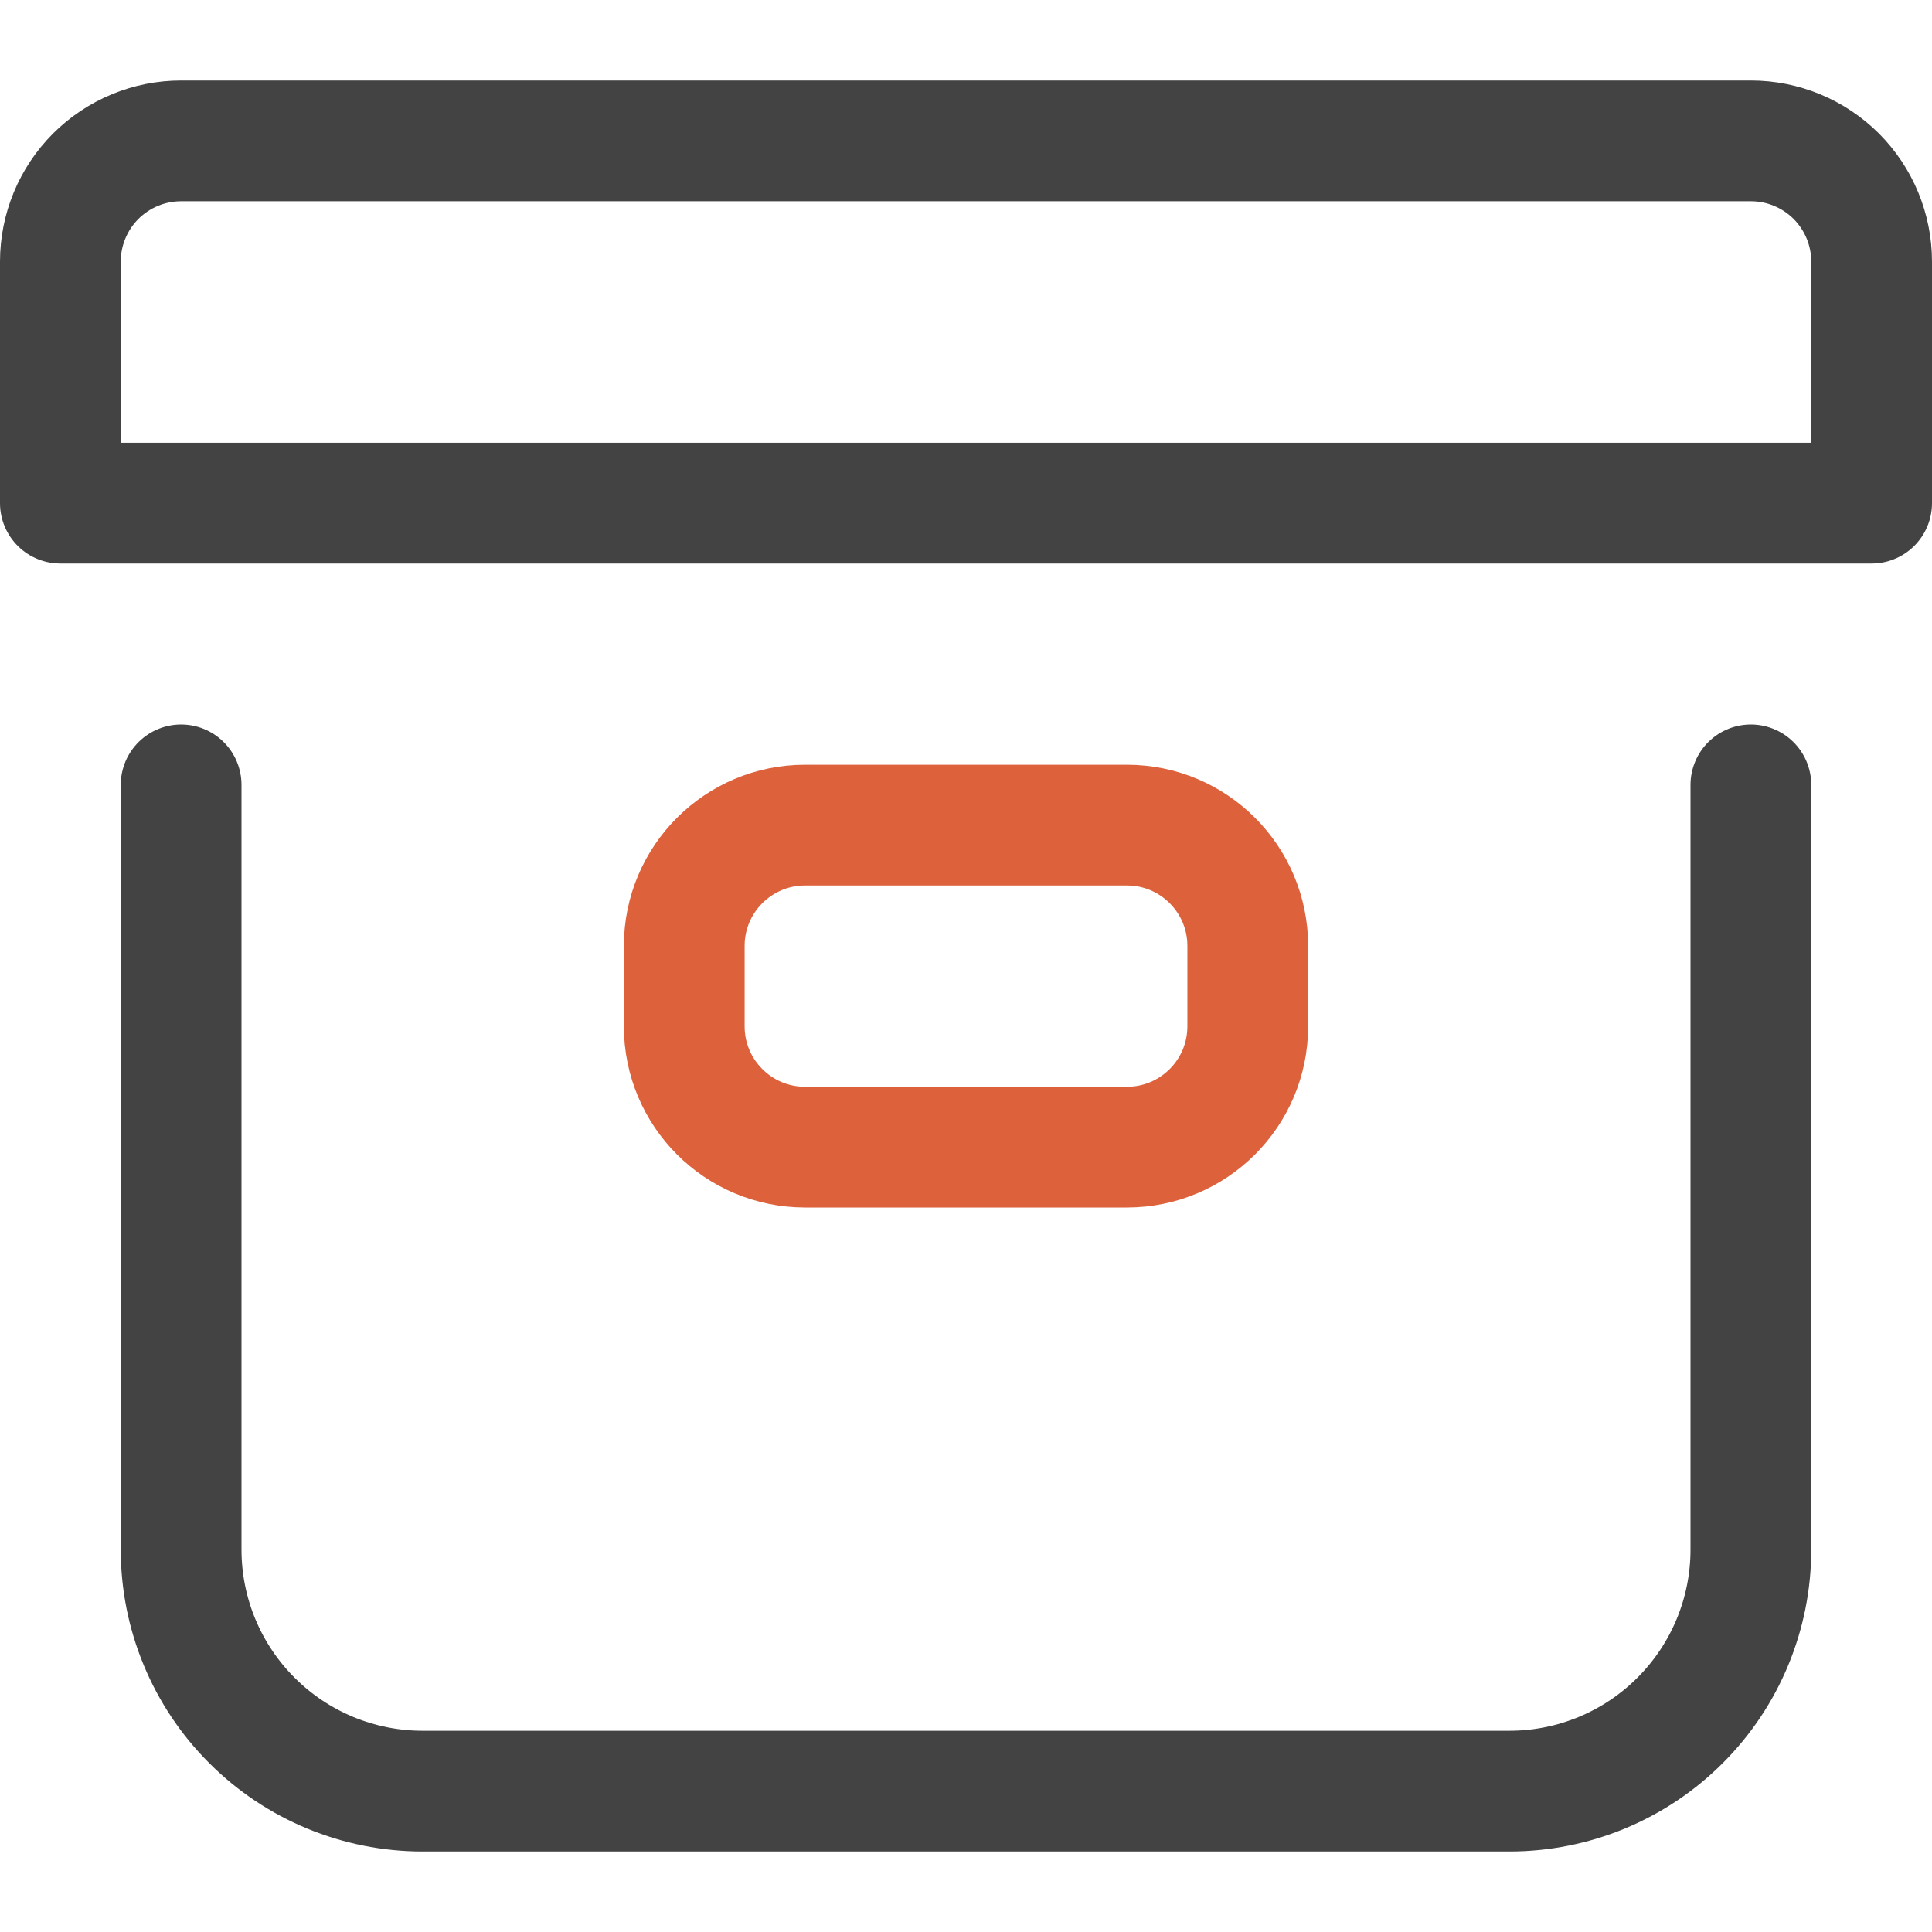
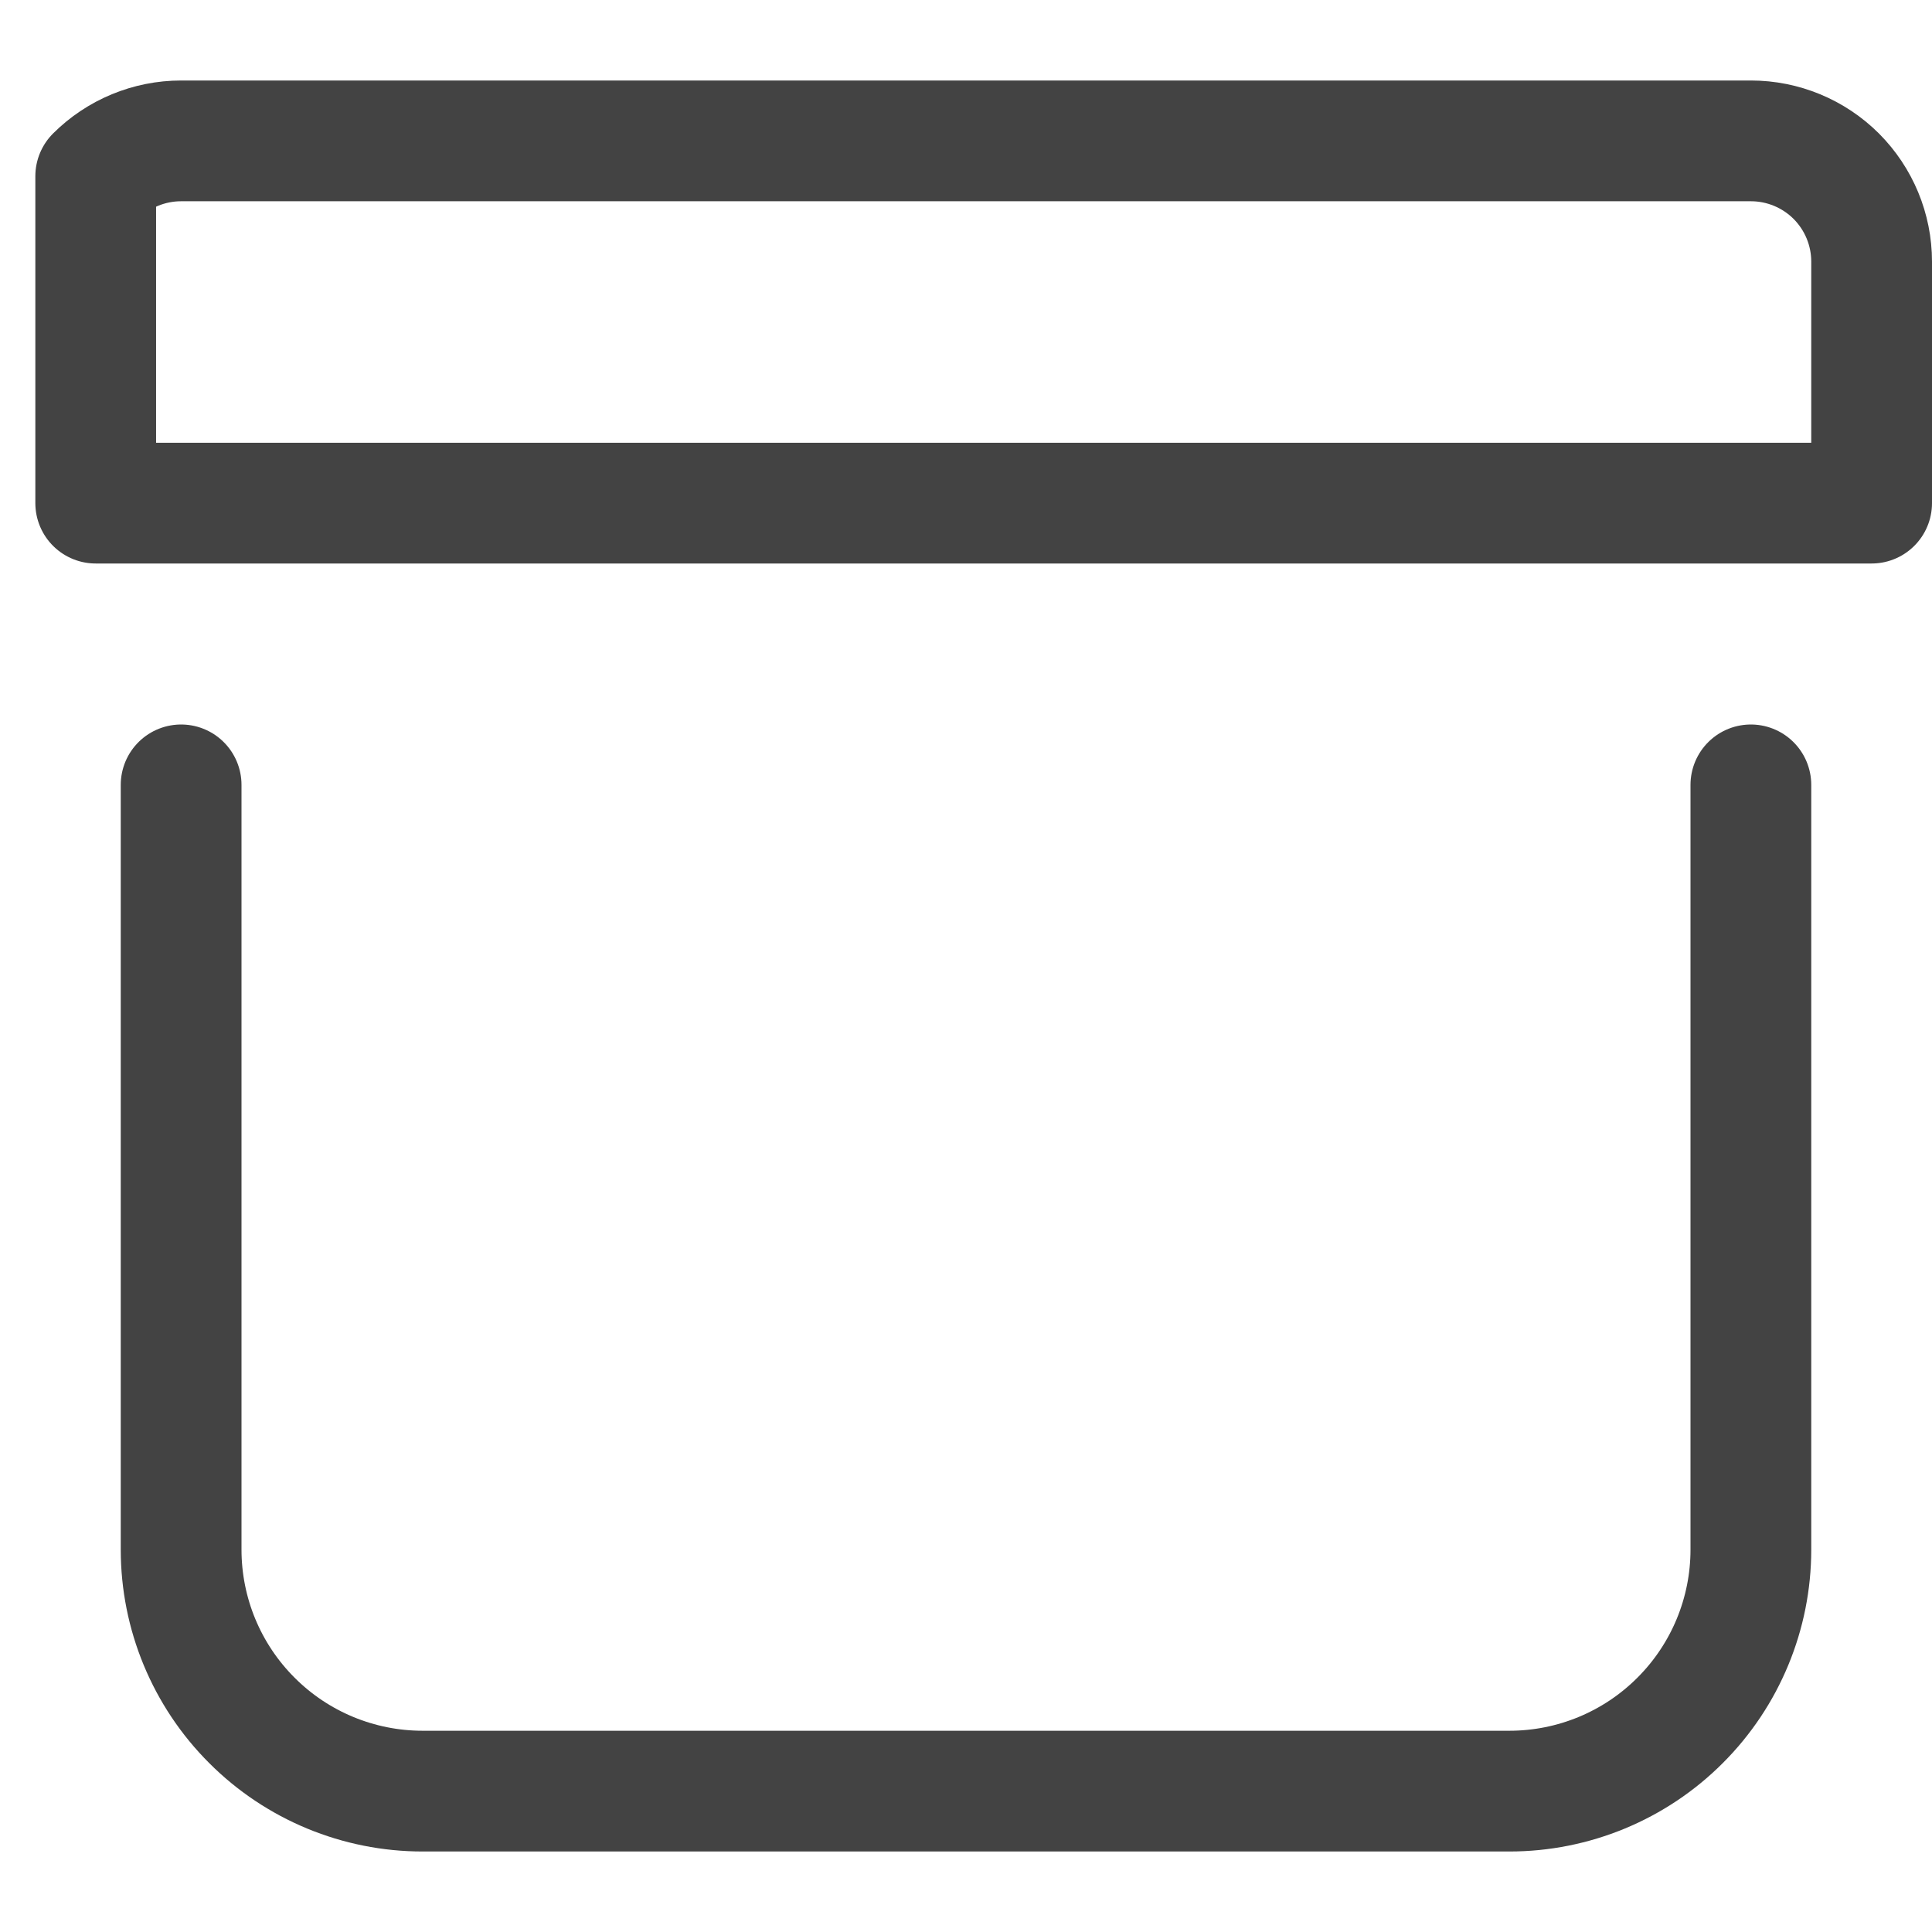
<svg xmlns="http://www.w3.org/2000/svg" viewBox="0 0 24 24" fill="none">
  <path d="M21.75 9.75V19.25C21.75 20.046 21.434 20.809 20.871 21.371C20.309 21.934 19.546 22.25 18.75 22.25H5.25C4.454 22.25 3.691 21.934 3.129 21.371C2.566 20.809 2.25 20.046 2.25 19.25V9.75" stroke="#434343" stroke-width="1.5" stroke-linecap="round" stroke-linejoin="round" />
-   <path d="M21.75 1.75H2.25C1.852 1.75 1.471 1.908 1.189 2.189C0.908 2.471 0.75 2.852 0.75 3.25V6.25H23.25V3.25C23.25 2.852 23.092 2.471 22.811 2.189C22.529 1.908 22.148 1.75 21.75 1.75Z" stroke="#434343" stroke-width="1.5" stroke-linecap="round" stroke-linejoin="round" />
-   <path d="M14 10.25H10C9.172 10.25 8.5 10.922 8.5 11.75V12.75C8.5 13.578 9.172 14.25 10 14.25H14C14.828 14.25 15.5 13.578 15.5 12.75V11.75C15.5 10.922 14.828 10.25 14 10.25Z" stroke="#DD623C" stroke-width="1.5" stroke-linecap="round" stroke-linejoin="round" />
+   <path d="M21.75 1.75H2.25C1.852 1.75 1.471 1.908 1.189 2.189V6.25H23.25V3.25C23.25 2.852 23.092 2.471 22.811 2.189C22.529 1.908 22.148 1.75 21.75 1.75Z" stroke="#434343" stroke-width="1.5" stroke-linecap="round" stroke-linejoin="round" />
</svg>